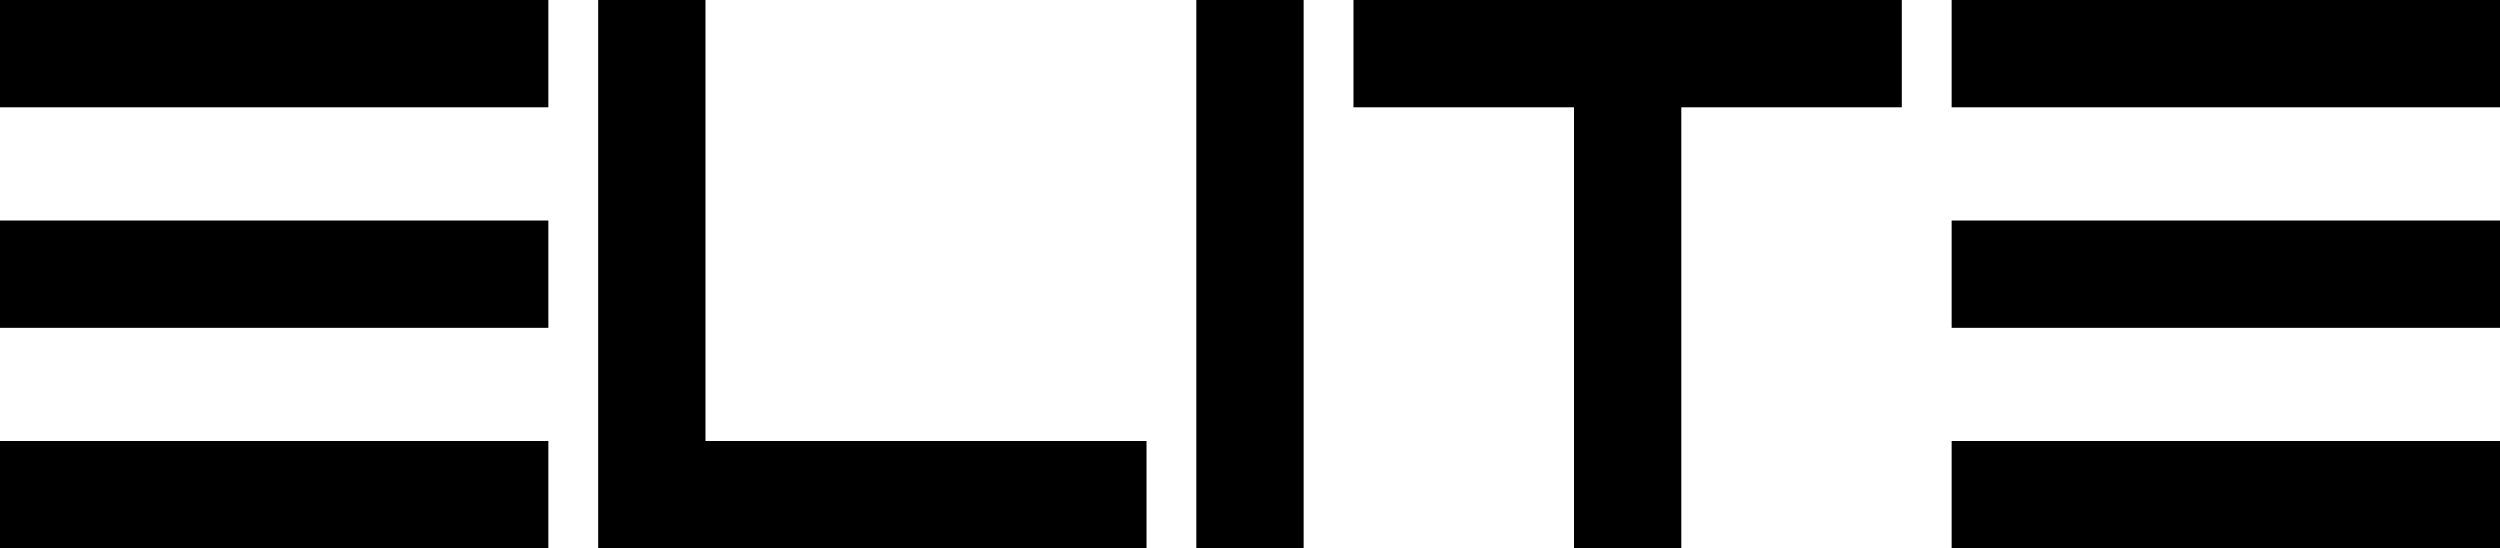
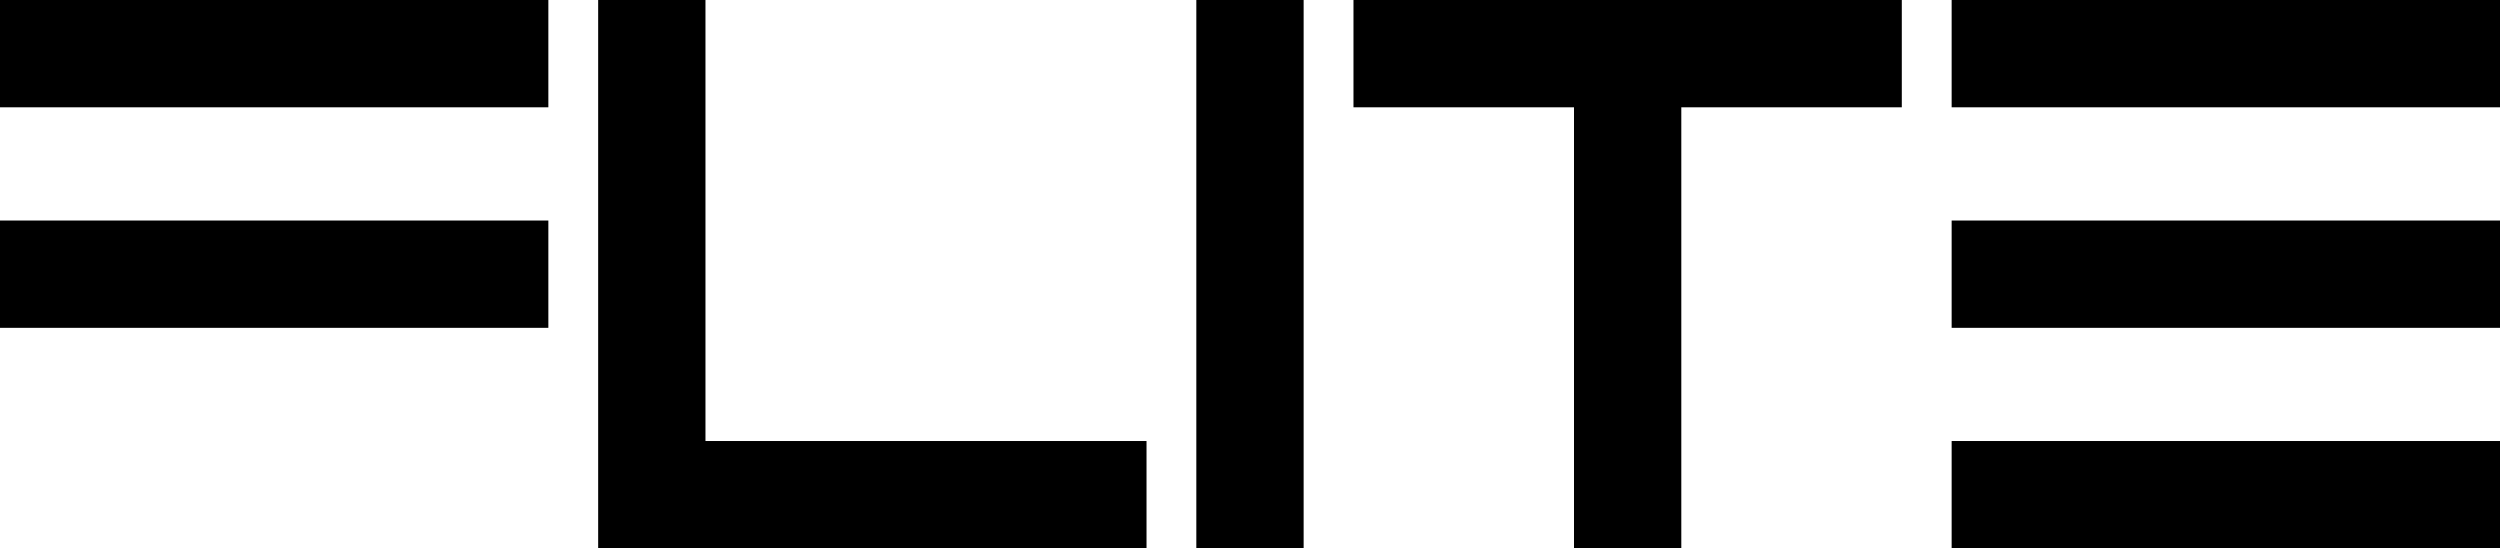
<svg xmlns="http://www.w3.org/2000/svg" id="Ebene_1" data-name="Ebene 1" viewBox="0 0 705.7 154.78">
  <defs>
    <style>.cls-1{fill-rule:evenodd;}</style>
  </defs>
  <rect width="154.79" height="30.29" />
  <rect y="62.25" width="154.79" height="30.29" />
-   <rect y="124.49" width="154.79" height="30.29" />
  <polygon class="cls-1" points="199.14 124.49 323.64 124.49 323.64 154.78 168.85 154.78 168.85 0 199.14 0 199.14 124.49" />
  <rect x="337.7" width="30.29" height="154.78" />
  <path class="cls-1" d="M513.61,375V250.54H451.36V220.25H606.14v30.29H543.9V375Z" transform="translate(-69.3 -220.25)" />
  <rect x="550.91" width="154.79" height="30.29" />
  <rect x="550.91" y="62.25" width="154.79" height="30.29" />
  <rect x="550.91" y="124.49" width="154.79" height="30.29" />
</svg>